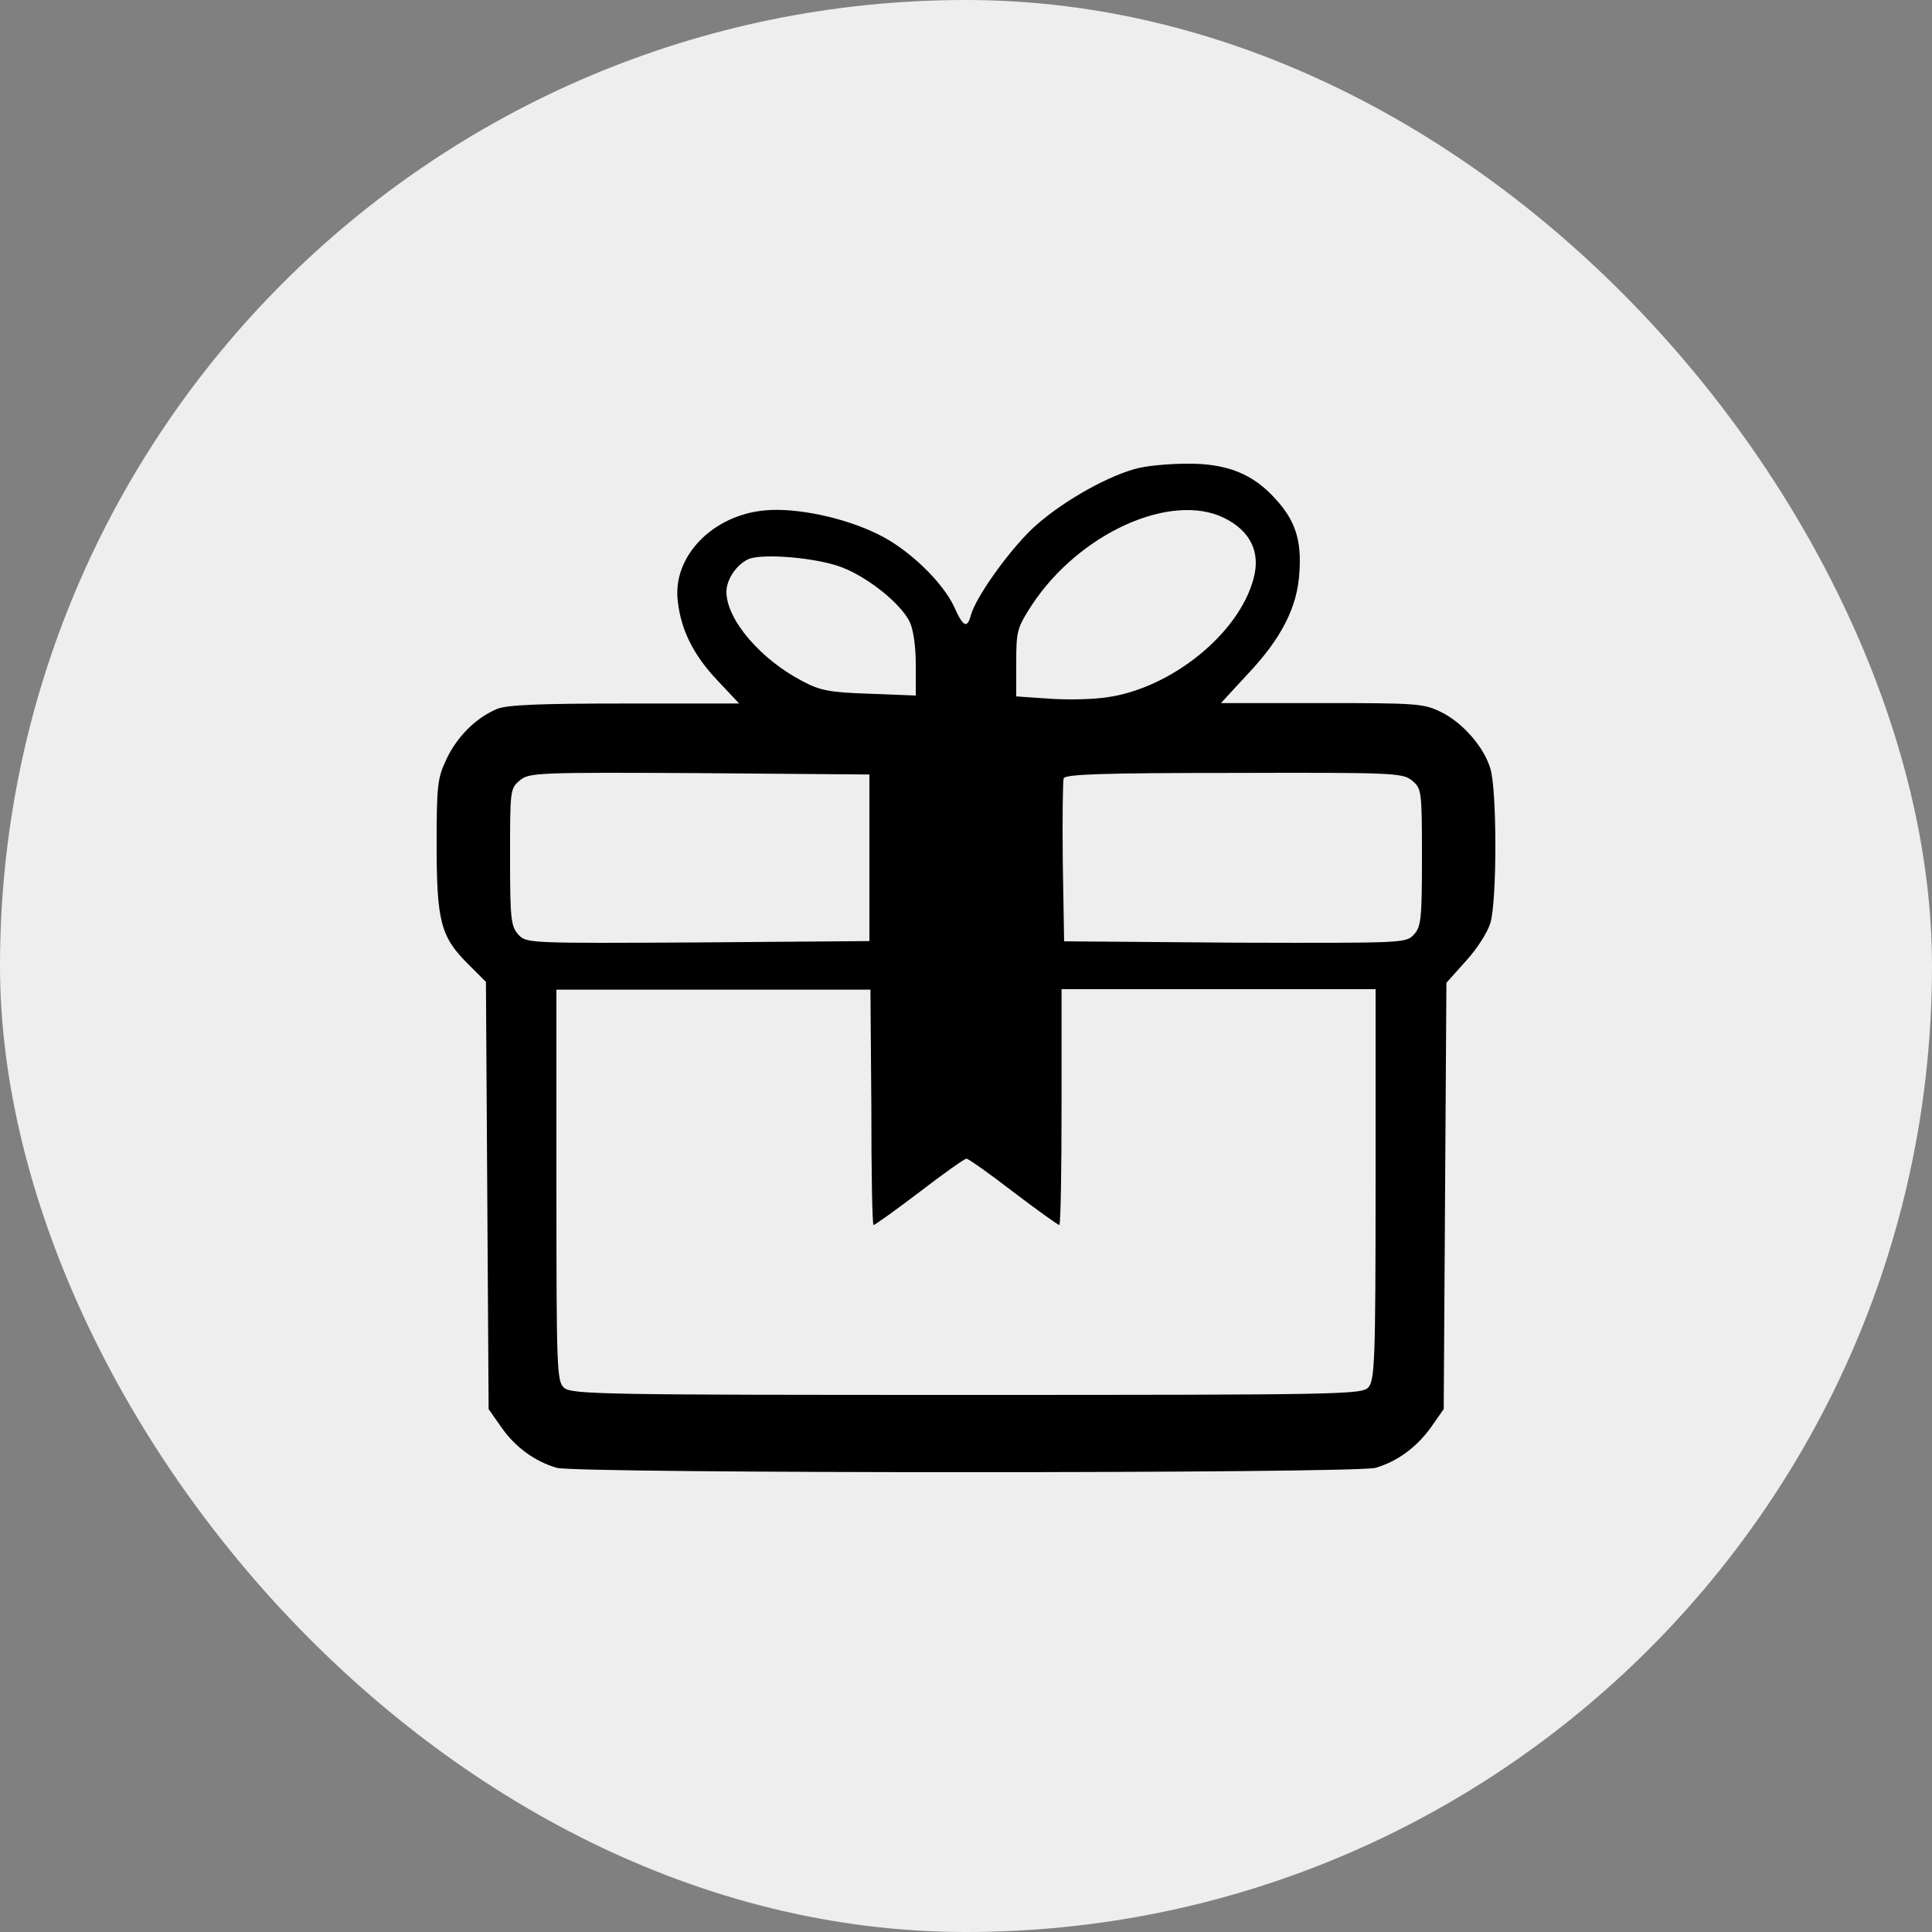
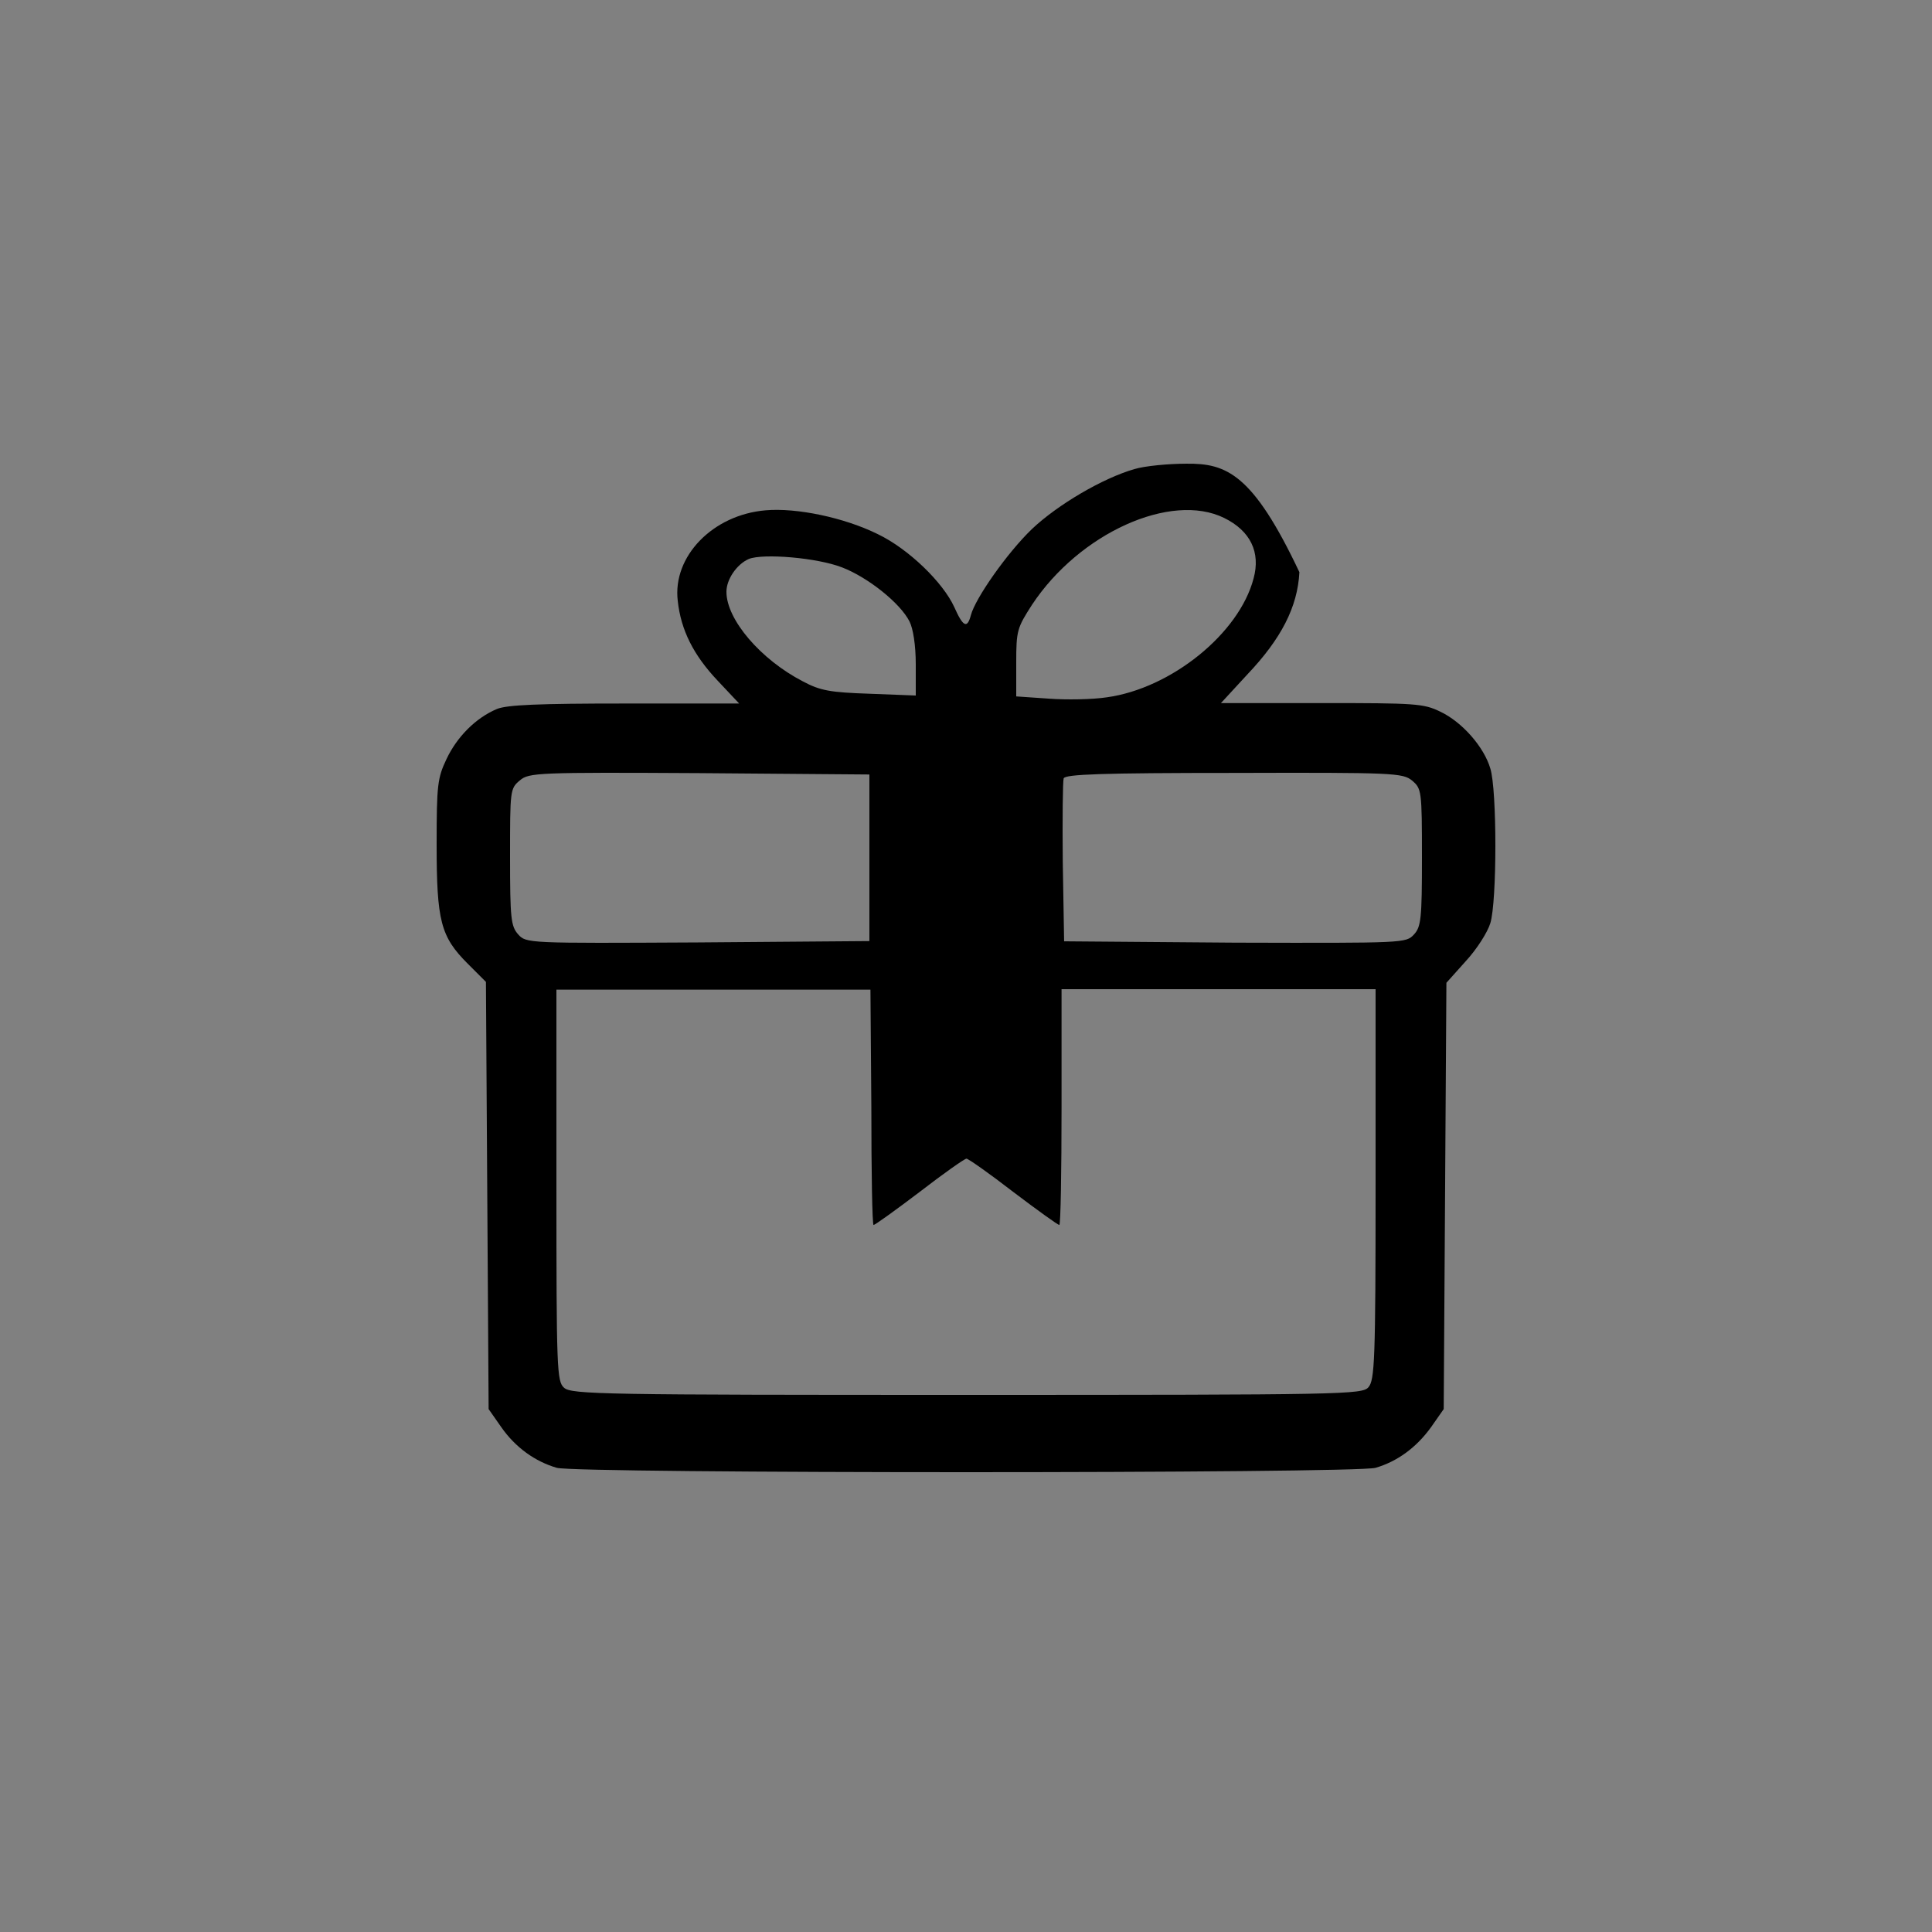
<svg xmlns="http://www.w3.org/2000/svg" width="500px" height="500px" viewBox="0 0 500 500" version="1.1">
  <rect x="0" y="0" width="500" height="500" fill="#808080" stroke="none" />
  <title>gift</title>
  <desc>Created with Sketch.</desc>
  <g id="Page-1" stroke="none" stroke-width="1" fill="none" fill-rule="evenodd">
    <g id="A4" transform="translate(-52, -616)" fill-rule="nonzero">
      <g id="gift" transform="translate(52, 616)">
-         <rect id="Rectangle" fill="#EEEEEE" x="0" y="0" width="500" height="500" rx="250" />
        <g transform="translate(113, 120)" fill="#000000" id="Shape">
-           <path d="M180.598,1.396 C172.479,3.716 160.764,10.561 154.036,16.941 C147.657,23.09 139.421,34.807 138.261,39.215 C137.333,42.696 136.29,42.348 133.97,37.127 C131.07,30.747 122.139,22.046 114.135,18.217 C105.436,13.925 93.141,11.373 85.137,12.069 C71.451,13.229 61.011,24.018 62.403,35.503 C63.215,43.044 66.463,49.54 72.726,56.153 L78.294,62.07 L48.716,62.07 C26.33,62.07 18.327,62.418 15.659,63.462 C10.091,65.782 5.22,70.77 2.552,76.455 C0.232,81.328 0,83.184 0,98.497 C0,118.335 1.044,122.396 8.003,129.356 L12.759,134.113 L13.107,189.45 L13.455,244.671 L16.703,249.312 C20.414,254.648 25.518,258.245 31.086,259.869 C36.305,261.377 237.782,261.377 243.001,259.869 C248.569,258.245 253.557,254.648 257.384,249.312 L260.632,244.671 L260.98,189.566 L261.328,134.345 L266.316,128.776 C269.215,125.644 271.999,121.235 272.695,118.915 C274.435,113.347 274.435,84.344 272.695,78.891 C271.071,73.323 265.388,66.826 259.704,64.158 C255.412,62.07 253.325,61.954 229.082,61.954 L202.984,61.954 L209.828,54.529 C218.527,45.364 222.819,37.127 223.283,28.078 C223.863,19.842 222.239,14.737 217.135,9.169 C211.22,2.556 204.376,-0.112 194.053,0.004 C189.413,0.004 183.266,0.584 180.598,1.396 Z M203.831,14.055 C210.604,17.394 213.289,22.921 211.421,29.715 C207.684,43.994 190.052,58.157 173.471,60.46 C169.734,61.036 162.961,61.151 158.407,60.806 L150,60.23 L150,51.479 C150,43.188 150.234,42.497 154.087,36.509 C166.348,17.97 190.052,7.261 203.831,14.055 Z M104.932,26.844 C111.519,29.368 119.955,36.022 122.382,40.841 C123.307,42.676 124,46.921 124,51.969 L124,60 L112.097,59.541 C101.811,59.197 99.269,58.738 94.762,56.329 C83.899,50.707 75,40.382 75,33.154 C75,29.942 77.658,26.041 80.778,24.664 C84.476,23.173 98.46,24.32 104.932,26.844 Z M112,102.053 L112,123.551 L67.587,123.901 C23.522,124.135 23.175,124.135 21.087,121.798 C19.232,119.695 19,117.709 19,101.819 C19,84.527 19,84.06 21.551,81.957 C23.87,79.97 26.074,79.854 68.051,80.087 L112,80.438 L112,102.053 Z M252.46,82.018 C254.885,84.121 255,84.471 255,101.879 C255,117.768 254.769,119.871 252.922,121.857 C250.843,124.077 250.497,124.077 206.617,123.96 L162.392,123.61 L162.045,103.164 C161.93,91.948 162.045,82.134 162.276,81.433 C162.738,80.382 171.976,80.031 206.502,80.031 C247.725,79.915 250.035,80.031 252.46,82.018 Z M112.503,166.514 C112.503,183.337 112.735,197.028 113.083,197.028 C113.432,197.028 118.772,193.199 125.042,188.442 C131.195,183.685 136.652,179.856 137.116,179.856 C137.581,179.856 143.037,183.685 149.191,188.442 C155.46,193.199 160.801,197.028 161.149,197.028 C161.497,197.028 161.729,183.337 161.729,166.514 L161.729,136 L202.365,136 L243,136 L243,186.586 C243,232.066 242.768,237.171 241.142,239.028 C239.517,240.884 234.873,241 137.232,241 C43.539,241 34.831,240.884 32.974,239.144 C31.116,237.519 31,234.387 31,186.702 L31,136.116 L71.635,136.116 L112.271,136.116 L112.503,166.514 Z" />
+           <path d="M180.598,1.396 C172.479,3.716 160.764,10.561 154.036,16.941 C147.657,23.09 139.421,34.807 138.261,39.215 C137.333,42.696 136.29,42.348 133.97,37.127 C131.07,30.747 122.139,22.046 114.135,18.217 C105.436,13.925 93.141,11.373 85.137,12.069 C71.451,13.229 61.011,24.018 62.403,35.503 C63.215,43.044 66.463,49.54 72.726,56.153 L78.294,62.07 L48.716,62.07 C26.33,62.07 18.327,62.418 15.659,63.462 C10.091,65.782 5.22,70.77 2.552,76.455 C0.232,81.328 0,83.184 0,98.497 C0,118.335 1.044,122.396 8.003,129.356 L12.759,134.113 L13.107,189.45 L13.455,244.671 L16.703,249.312 C20.414,254.648 25.518,258.245 31.086,259.869 C36.305,261.377 237.782,261.377 243.001,259.869 C248.569,258.245 253.557,254.648 257.384,249.312 L260.632,244.671 L260.98,189.566 L261.328,134.345 L266.316,128.776 C269.215,125.644 271.999,121.235 272.695,118.915 C274.435,113.347 274.435,84.344 272.695,78.891 C271.071,73.323 265.388,66.826 259.704,64.158 C255.412,62.07 253.325,61.954 229.082,61.954 L202.984,61.954 L209.828,54.529 C218.527,45.364 222.819,37.127 223.283,28.078 C211.22,2.556 204.376,-0.112 194.053,0.004 C189.413,0.004 183.266,0.584 180.598,1.396 Z M203.831,14.055 C210.604,17.394 213.289,22.921 211.421,29.715 C207.684,43.994 190.052,58.157 173.471,60.46 C169.734,61.036 162.961,61.151 158.407,60.806 L150,60.23 L150,51.479 C150,43.188 150.234,42.497 154.087,36.509 C166.348,17.97 190.052,7.261 203.831,14.055 Z M104.932,26.844 C111.519,29.368 119.955,36.022 122.382,40.841 C123.307,42.676 124,46.921 124,51.969 L124,60 L112.097,59.541 C101.811,59.197 99.269,58.738 94.762,56.329 C83.899,50.707 75,40.382 75,33.154 C75,29.942 77.658,26.041 80.778,24.664 C84.476,23.173 98.46,24.32 104.932,26.844 Z M112,102.053 L112,123.551 L67.587,123.901 C23.522,124.135 23.175,124.135 21.087,121.798 C19.232,119.695 19,117.709 19,101.819 C19,84.527 19,84.06 21.551,81.957 C23.87,79.97 26.074,79.854 68.051,80.087 L112,80.438 L112,102.053 Z M252.46,82.018 C254.885,84.121 255,84.471 255,101.879 C255,117.768 254.769,119.871 252.922,121.857 C250.843,124.077 250.497,124.077 206.617,123.96 L162.392,123.61 L162.045,103.164 C161.93,91.948 162.045,82.134 162.276,81.433 C162.738,80.382 171.976,80.031 206.502,80.031 C247.725,79.915 250.035,80.031 252.46,82.018 Z M112.503,166.514 C112.503,183.337 112.735,197.028 113.083,197.028 C113.432,197.028 118.772,193.199 125.042,188.442 C131.195,183.685 136.652,179.856 137.116,179.856 C137.581,179.856 143.037,183.685 149.191,188.442 C155.46,193.199 160.801,197.028 161.149,197.028 C161.497,197.028 161.729,183.337 161.729,166.514 L161.729,136 L202.365,136 L243,136 L243,186.586 C243,232.066 242.768,237.171 241.142,239.028 C239.517,240.884 234.873,241 137.232,241 C43.539,241 34.831,240.884 32.974,239.144 C31.116,237.519 31,234.387 31,186.702 L31,136.116 L71.635,136.116 L112.271,136.116 L112.503,166.514 Z" />
        </g>
      </g>
    </g>
  </g>
</svg>